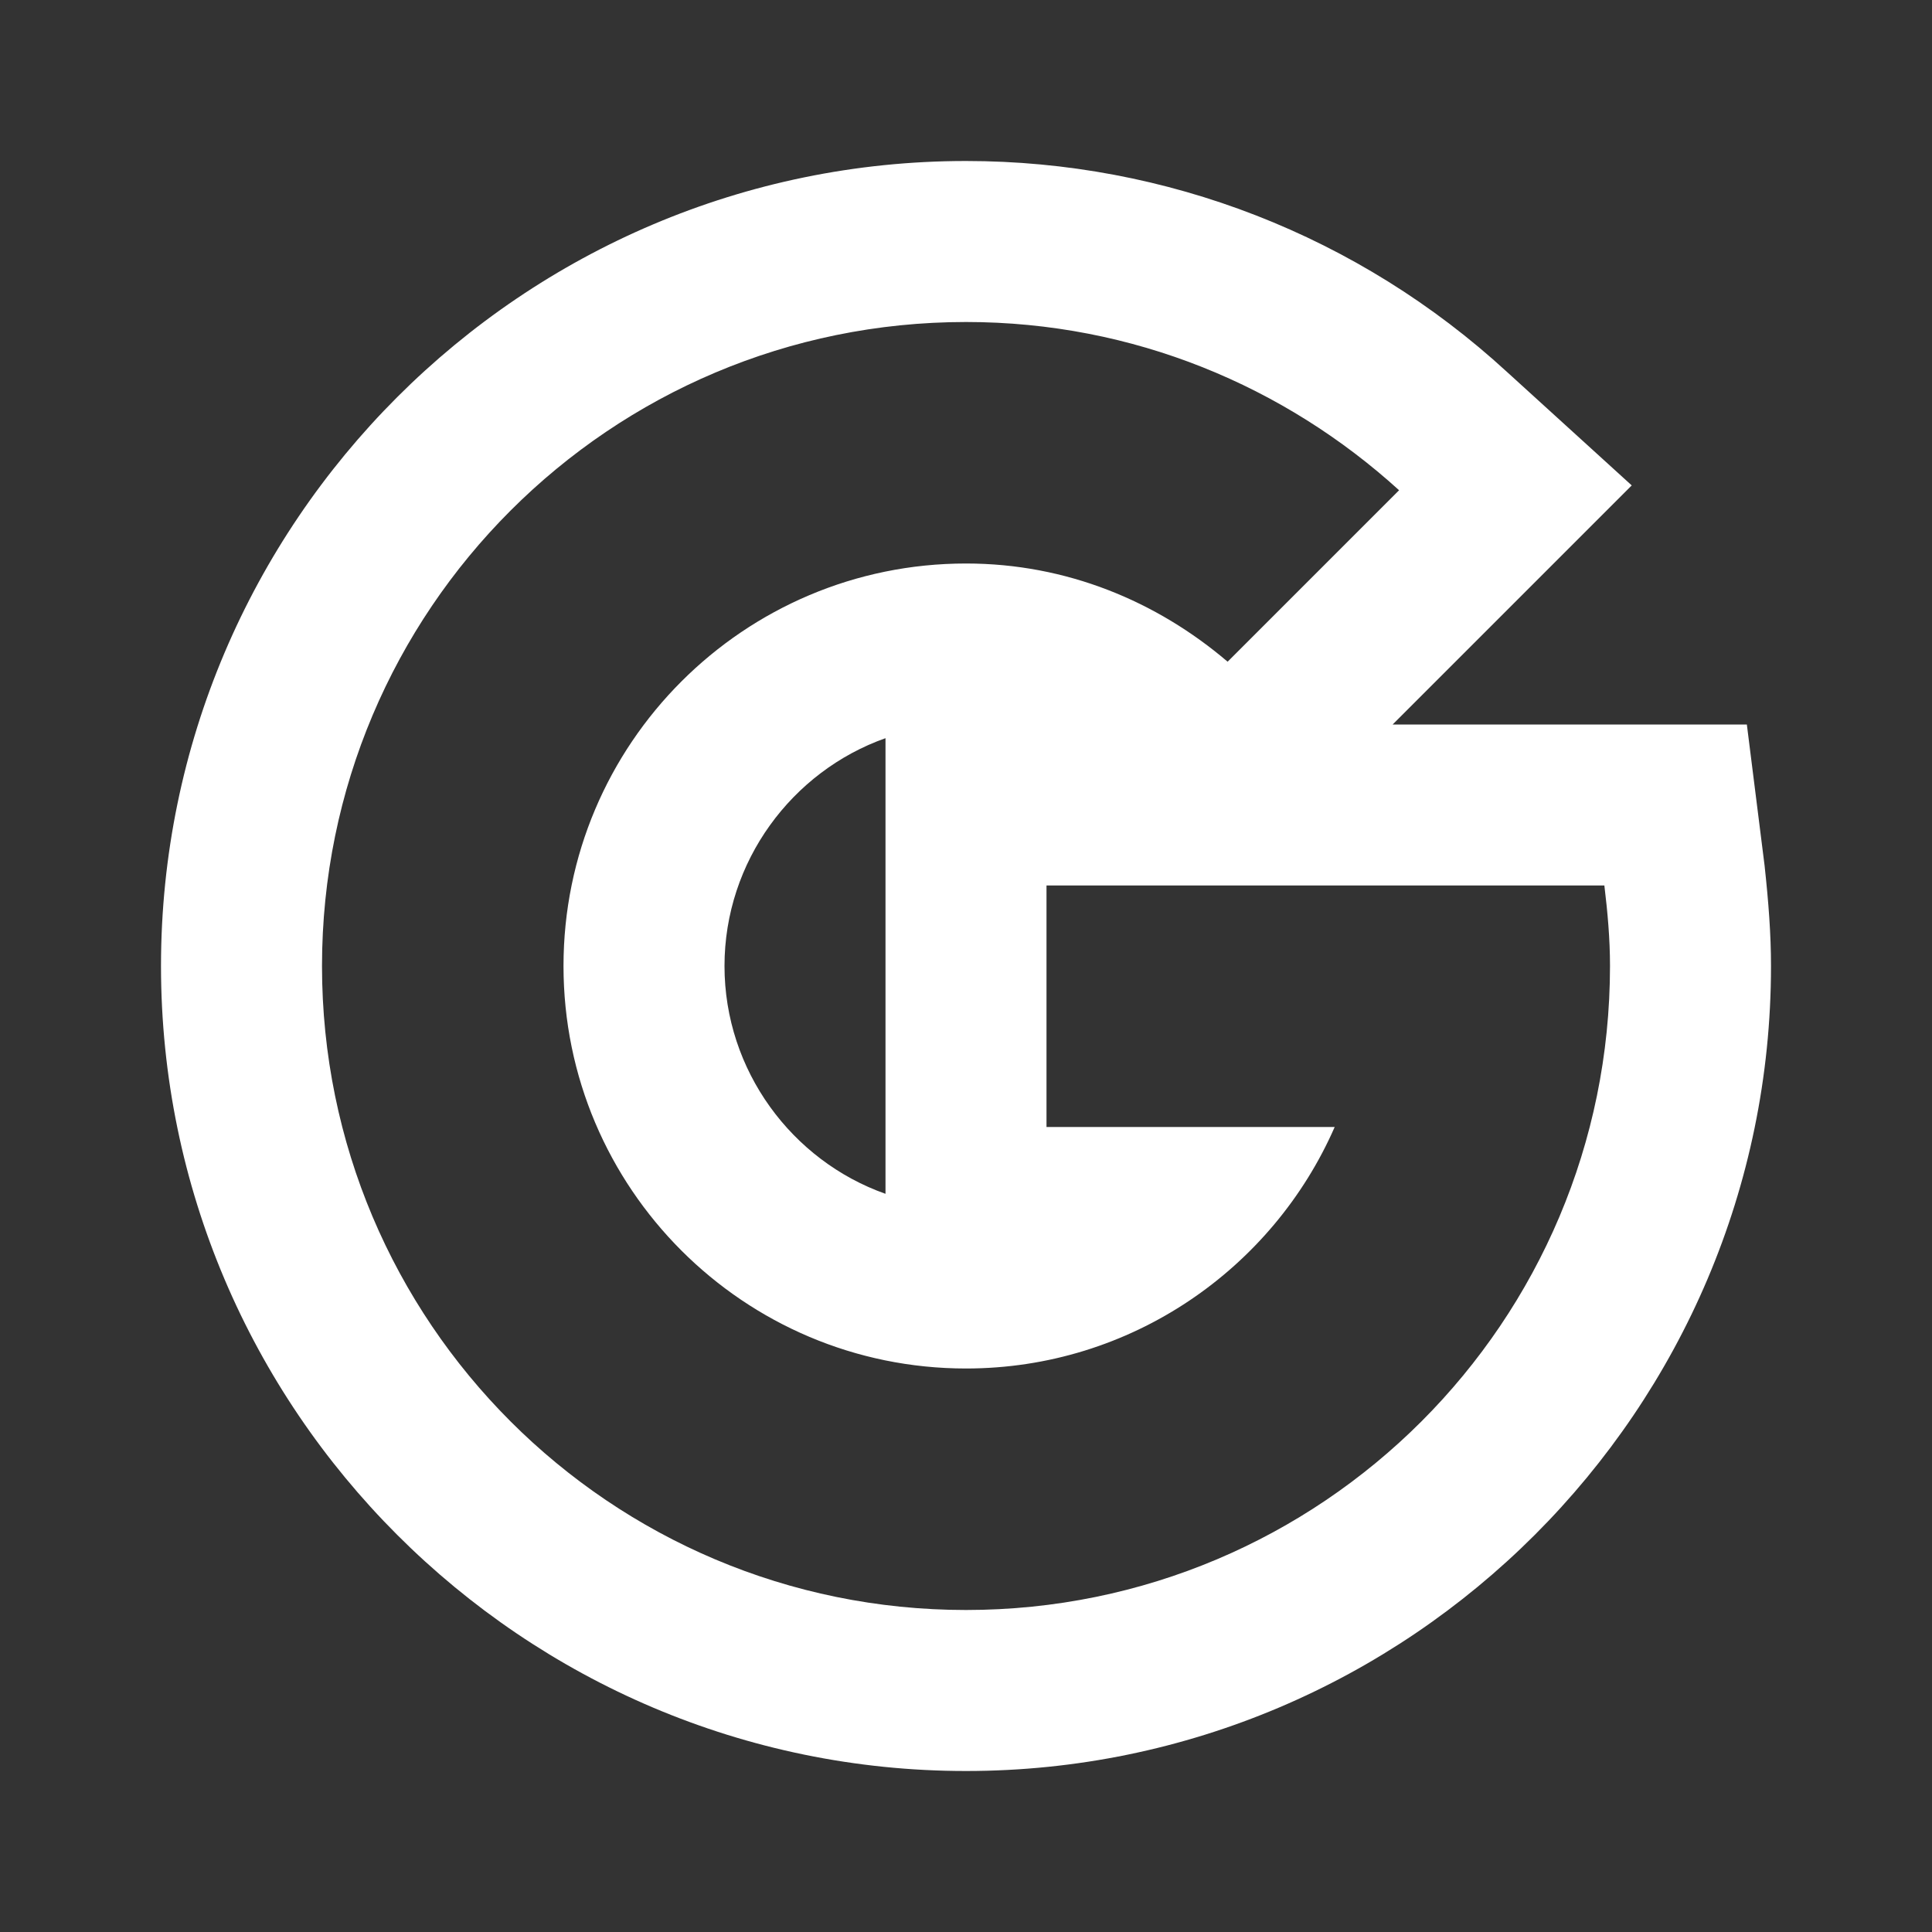
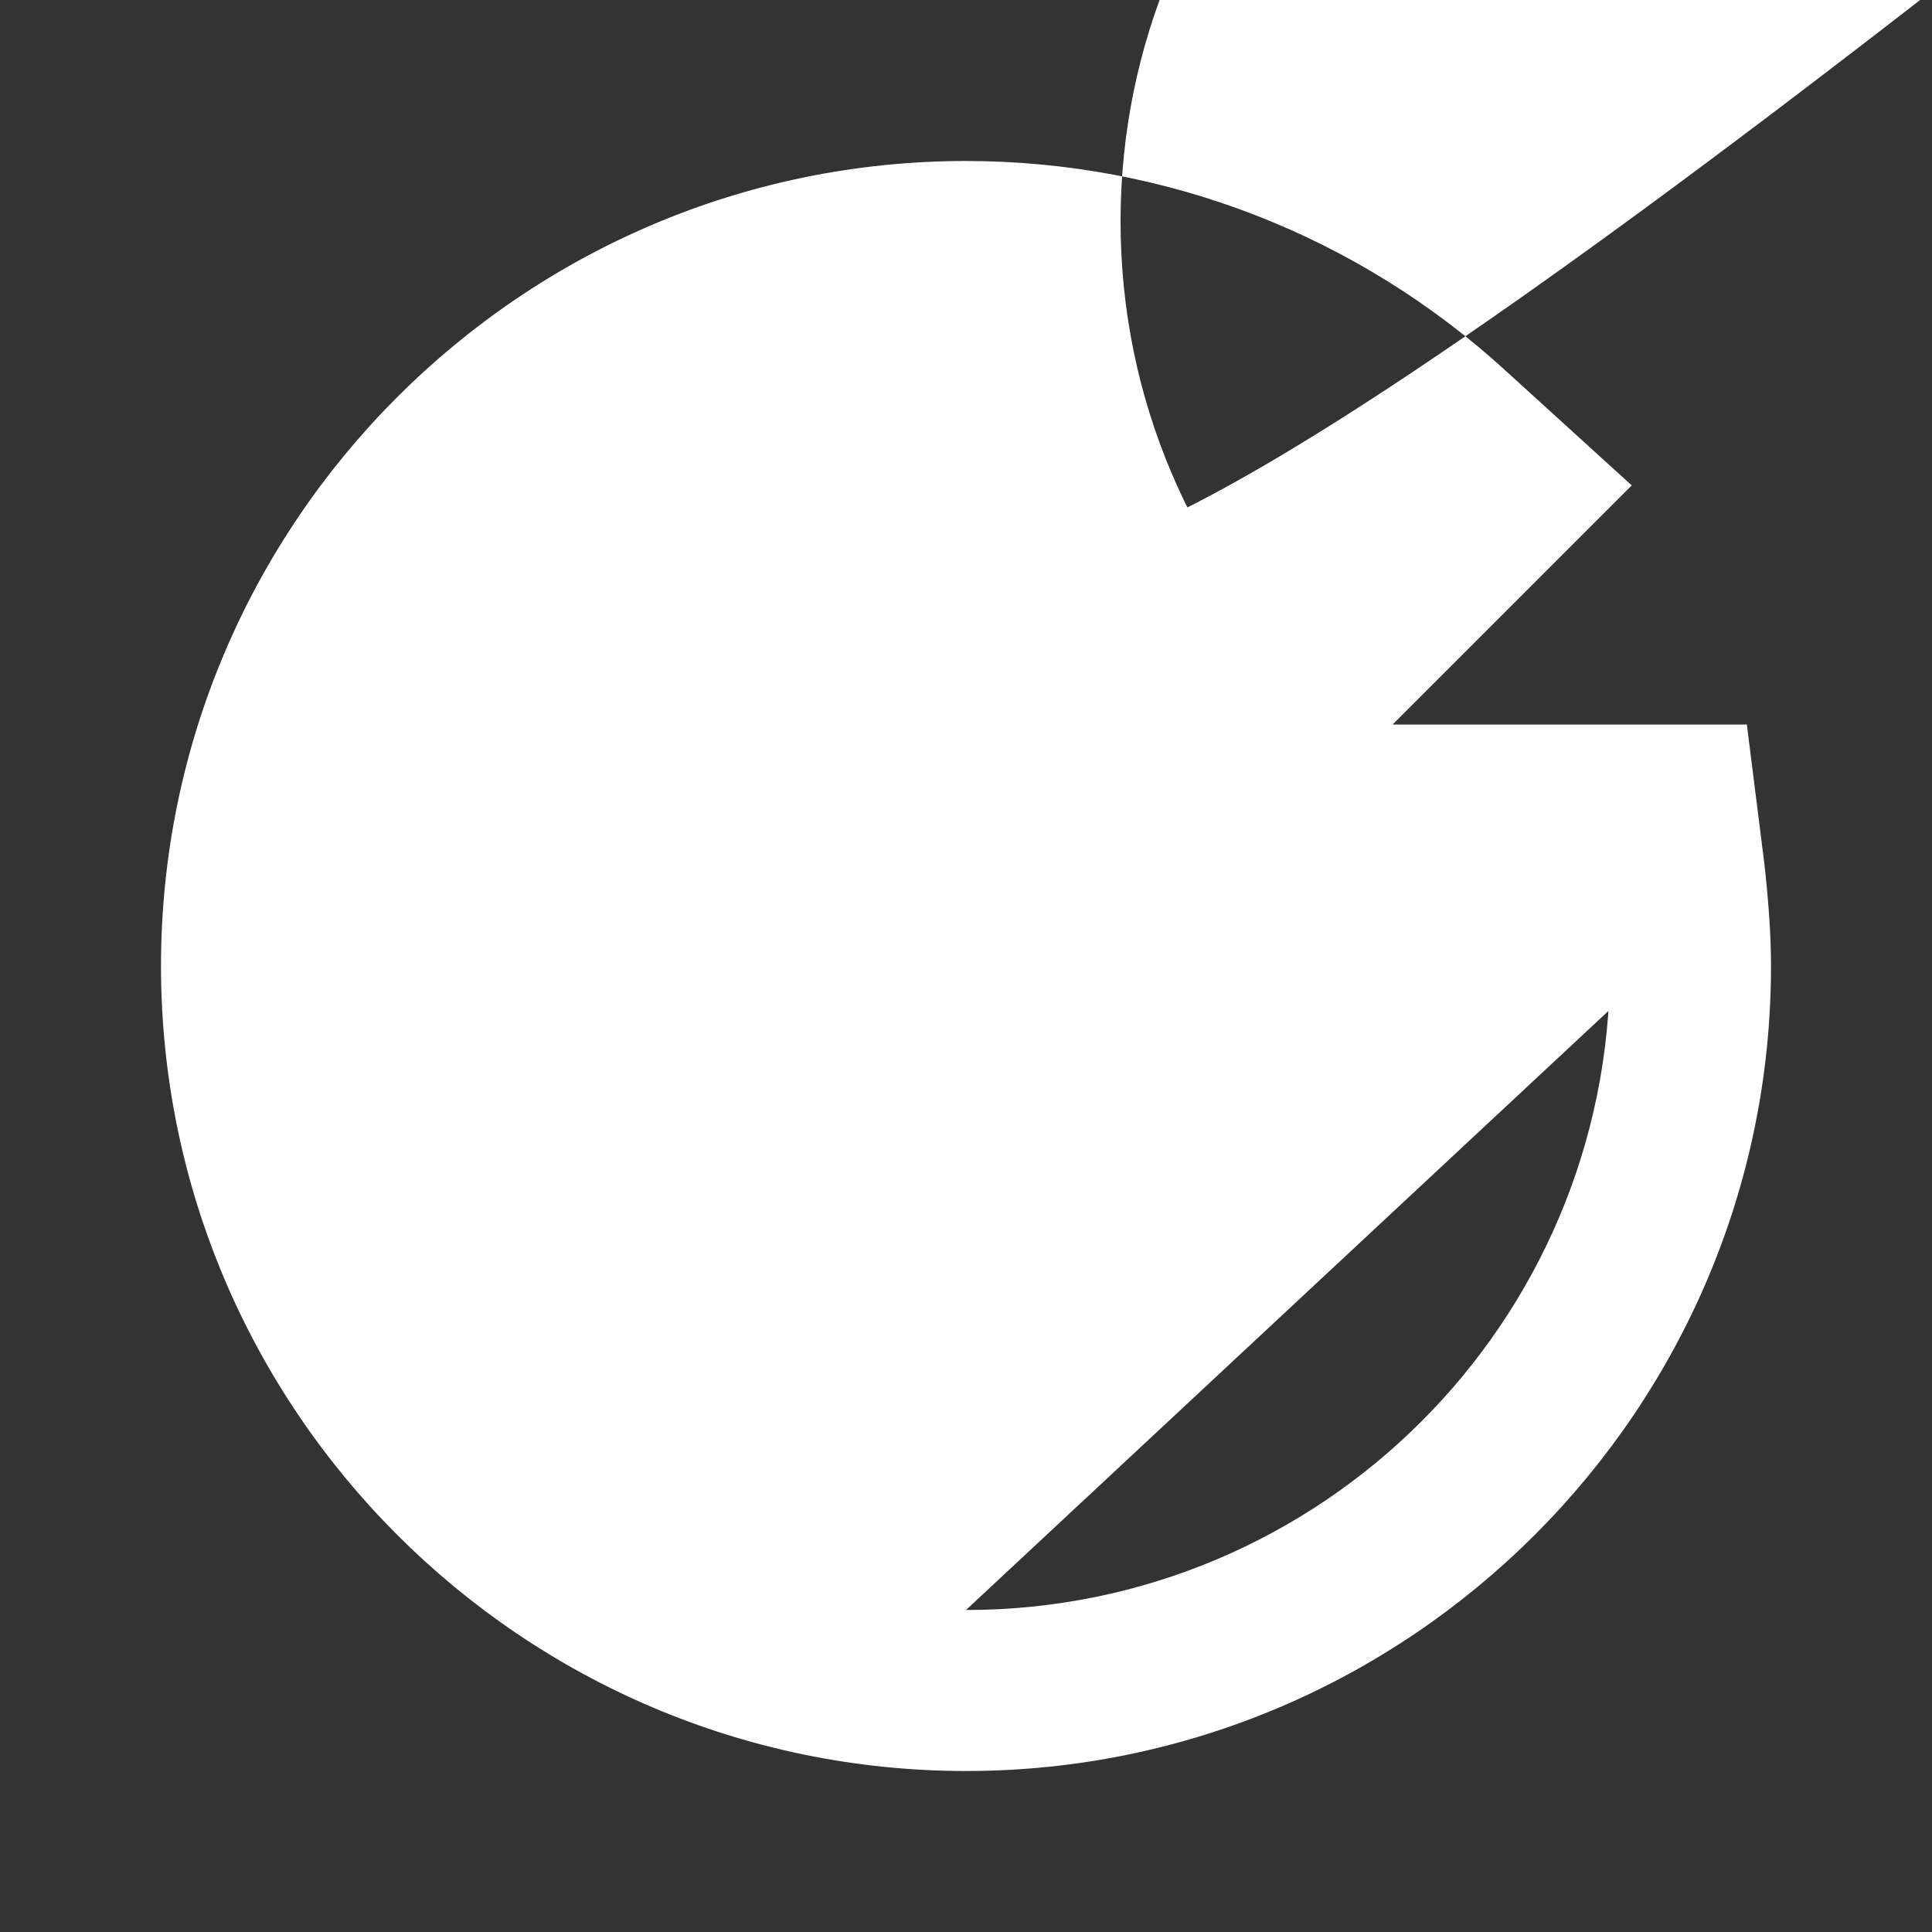
<svg xmlns="http://www.w3.org/2000/svg" version="1.1" id="Шар_1" x="0px" y="0px" viewBox="0 0 24 24" style="enable-background:new 0 0 24 24;" xml:space="preserve">
  <rect x="0" y="0" width="24" height="24" fill="#333333" stroke="none" />
  <style type="text/css"> .st0{fill:#FFFFFF;} </style>
-   <path class="st0" d="M21.92,10.75L21.7,9H17.3l2.97-2.97l-1.55-1.41C16.88,2.93,14.49,2,12,2C6.49,2,2,6.49,2,12s4.49,10,10,10 s10-4.49,10-10C22,11.61,21.97,11.21,21.92,10.75z M12,20c-4.42,0-8-3.58-8-8s3.58-8,8-8c2.08,0,3.96,0.8,5.38,2.09l-2.13,2.13 C14.37,7.47,13.25,7,12,7c-2.76,0-5,2.24-5,5s2.24,5,5,5c2.05,0,3.81-1.24,4.58-3H13v-3h6.93c0.04,0.33,0.07,0.66,0.07,1 C20,16.42,16.42,20,12,20z M11,9.17V11v3v0.83C9.84,14.42,9,13.3,9,12S9.84,9.58,11,9.17z" />
+   <path class="st0" d="M21.92,10.75L21.7,9H17.3l2.97-2.97l-1.55-1.41C16.88,2.93,14.49,2,12,2C6.49,2,2,6.49,2,12s4.49,10,10,10 s10-4.49,10-10C22,11.61,21.97,11.21,21.92,10.75z c-4.42,0-8-3.58-8-8s3.58-8,8-8c2.08,0,3.96,0.8,5.38,2.09l-2.13,2.13 C14.37,7.47,13.25,7,12,7c-2.76,0-5,2.24-5,5s2.24,5,5,5c2.05,0,3.81-1.24,4.58-3H13v-3h6.93c0.04,0.33,0.07,0.66,0.07,1 C20,16.42,16.42,20,12,20z M11,9.17V11v3v0.83C9.84,14.42,9,13.3,9,12S9.84,9.58,11,9.17z" />
</svg>